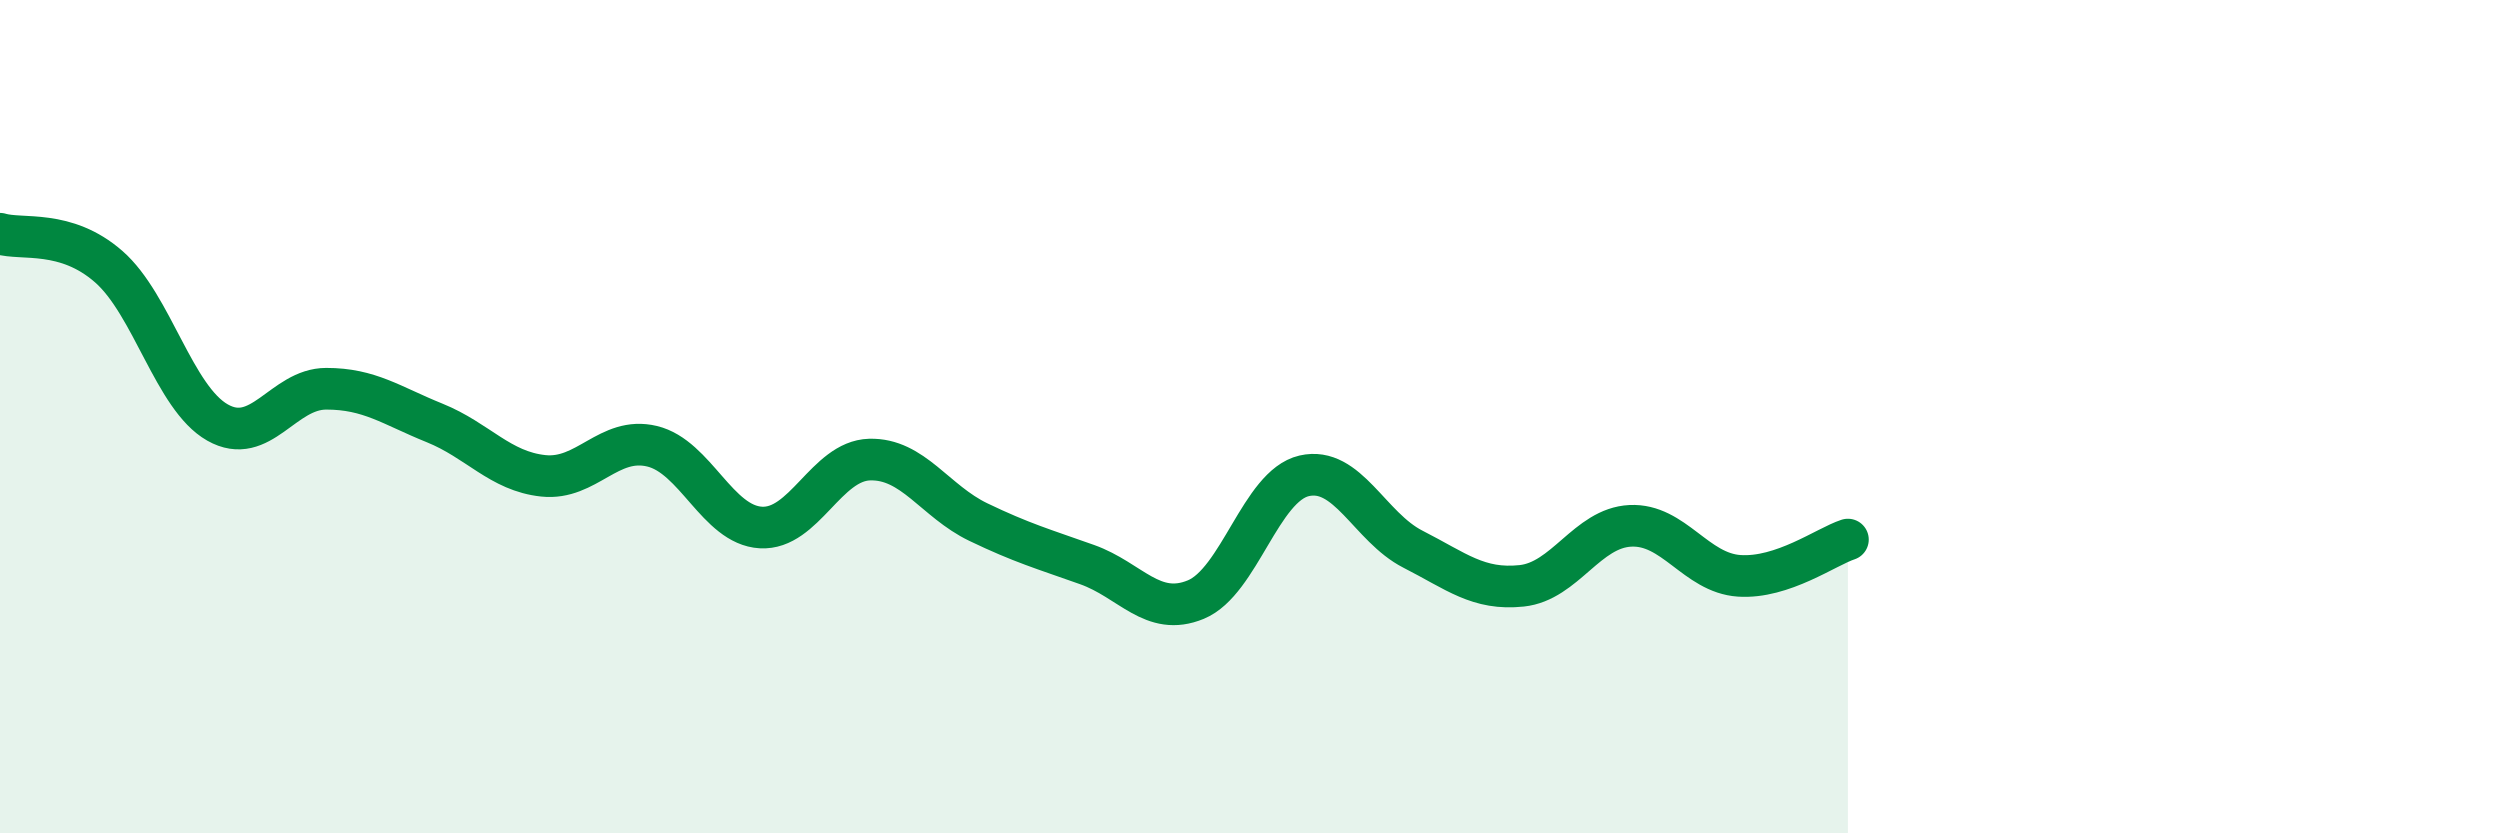
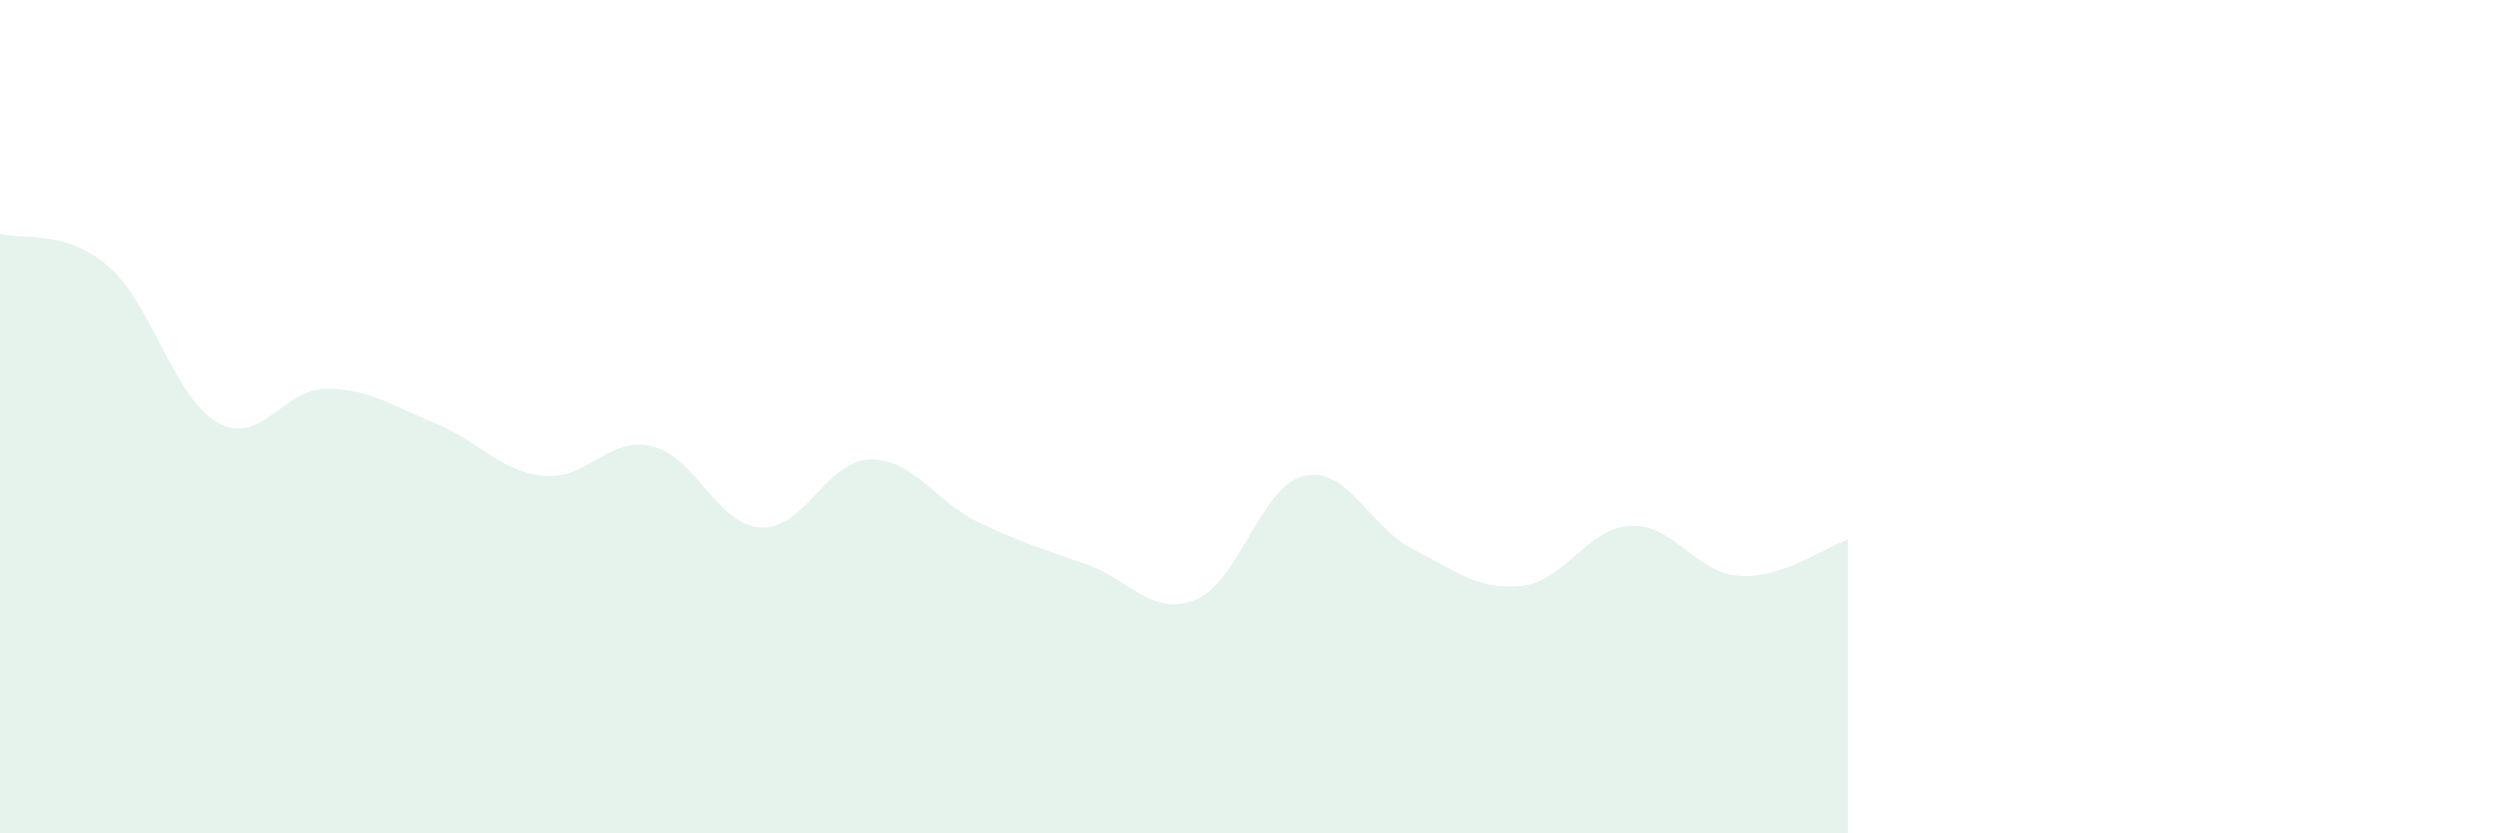
<svg xmlns="http://www.w3.org/2000/svg" width="60" height="20" viewBox="0 0 60 20">
  <path d="M 0,5.61 C 0.52,5.77 1.57,5.49 2.61,6.4 C 3.65,7.31 4.18,9.55 5.22,10.14 C 6.26,10.73 6.79,9.33 7.83,9.33 C 8.87,9.33 9.39,9.73 10.43,10.15 C 11.47,10.57 12,11.31 13.04,11.42 C 14.08,11.53 14.61,10.46 15.65,10.71 C 16.69,10.96 17.22,12.6 18.26,12.66 C 19.3,12.72 19.83,11.06 20.87,11.03 C 21.91,11 22.44,12.03 23.48,12.53 C 24.52,13.03 25.05,13.18 26.09,13.55 C 27.13,13.92 27.66,14.82 28.7,14.39 C 29.74,13.96 30.26,11.66 31.3,11.42 C 32.34,11.18 32.87,12.65 33.91,13.18 C 34.95,13.71 35.48,14.17 36.52,14.06 C 37.56,13.95 38.09,12.67 39.13,12.62 C 40.17,12.57 40.7,13.75 41.74,13.82 C 42.78,13.89 43.83,13.12 44.35,12.95L44.35 20L0 20Z" fill="#008740" opacity="0.1" stroke-linecap="round" stroke-linejoin="round" />
-   <path d="M 0,5.61 C 0.52,5.77 1.57,5.49 2.61,6.4 C 3.65,7.31 4.18,9.55 5.22,10.14 C 6.26,10.73 6.79,9.33 7.83,9.33 C 8.87,9.33 9.39,9.73 10.43,10.15 C 11.47,10.57 12,11.31 13.04,11.42 C 14.08,11.53 14.61,10.46 15.65,10.71 C 16.69,10.96 17.22,12.6 18.26,12.66 C 19.3,12.72 19.83,11.06 20.87,11.03 C 21.91,11 22.44,12.03 23.48,12.53 C 24.52,13.03 25.05,13.18 26.09,13.55 C 27.13,13.92 27.66,14.82 28.7,14.39 C 29.74,13.96 30.26,11.66 31.3,11.42 C 32.34,11.18 32.87,12.65 33.91,13.18 C 34.95,13.71 35.48,14.17 36.52,14.06 C 37.56,13.95 38.09,12.67 39.13,12.62 C 40.17,12.57 40.7,13.75 41.74,13.82 C 42.78,13.89 43.83,13.12 44.35,12.95" stroke="#008740" stroke-width="1" fill="none" stroke-linecap="round" stroke-linejoin="round" />
</svg>